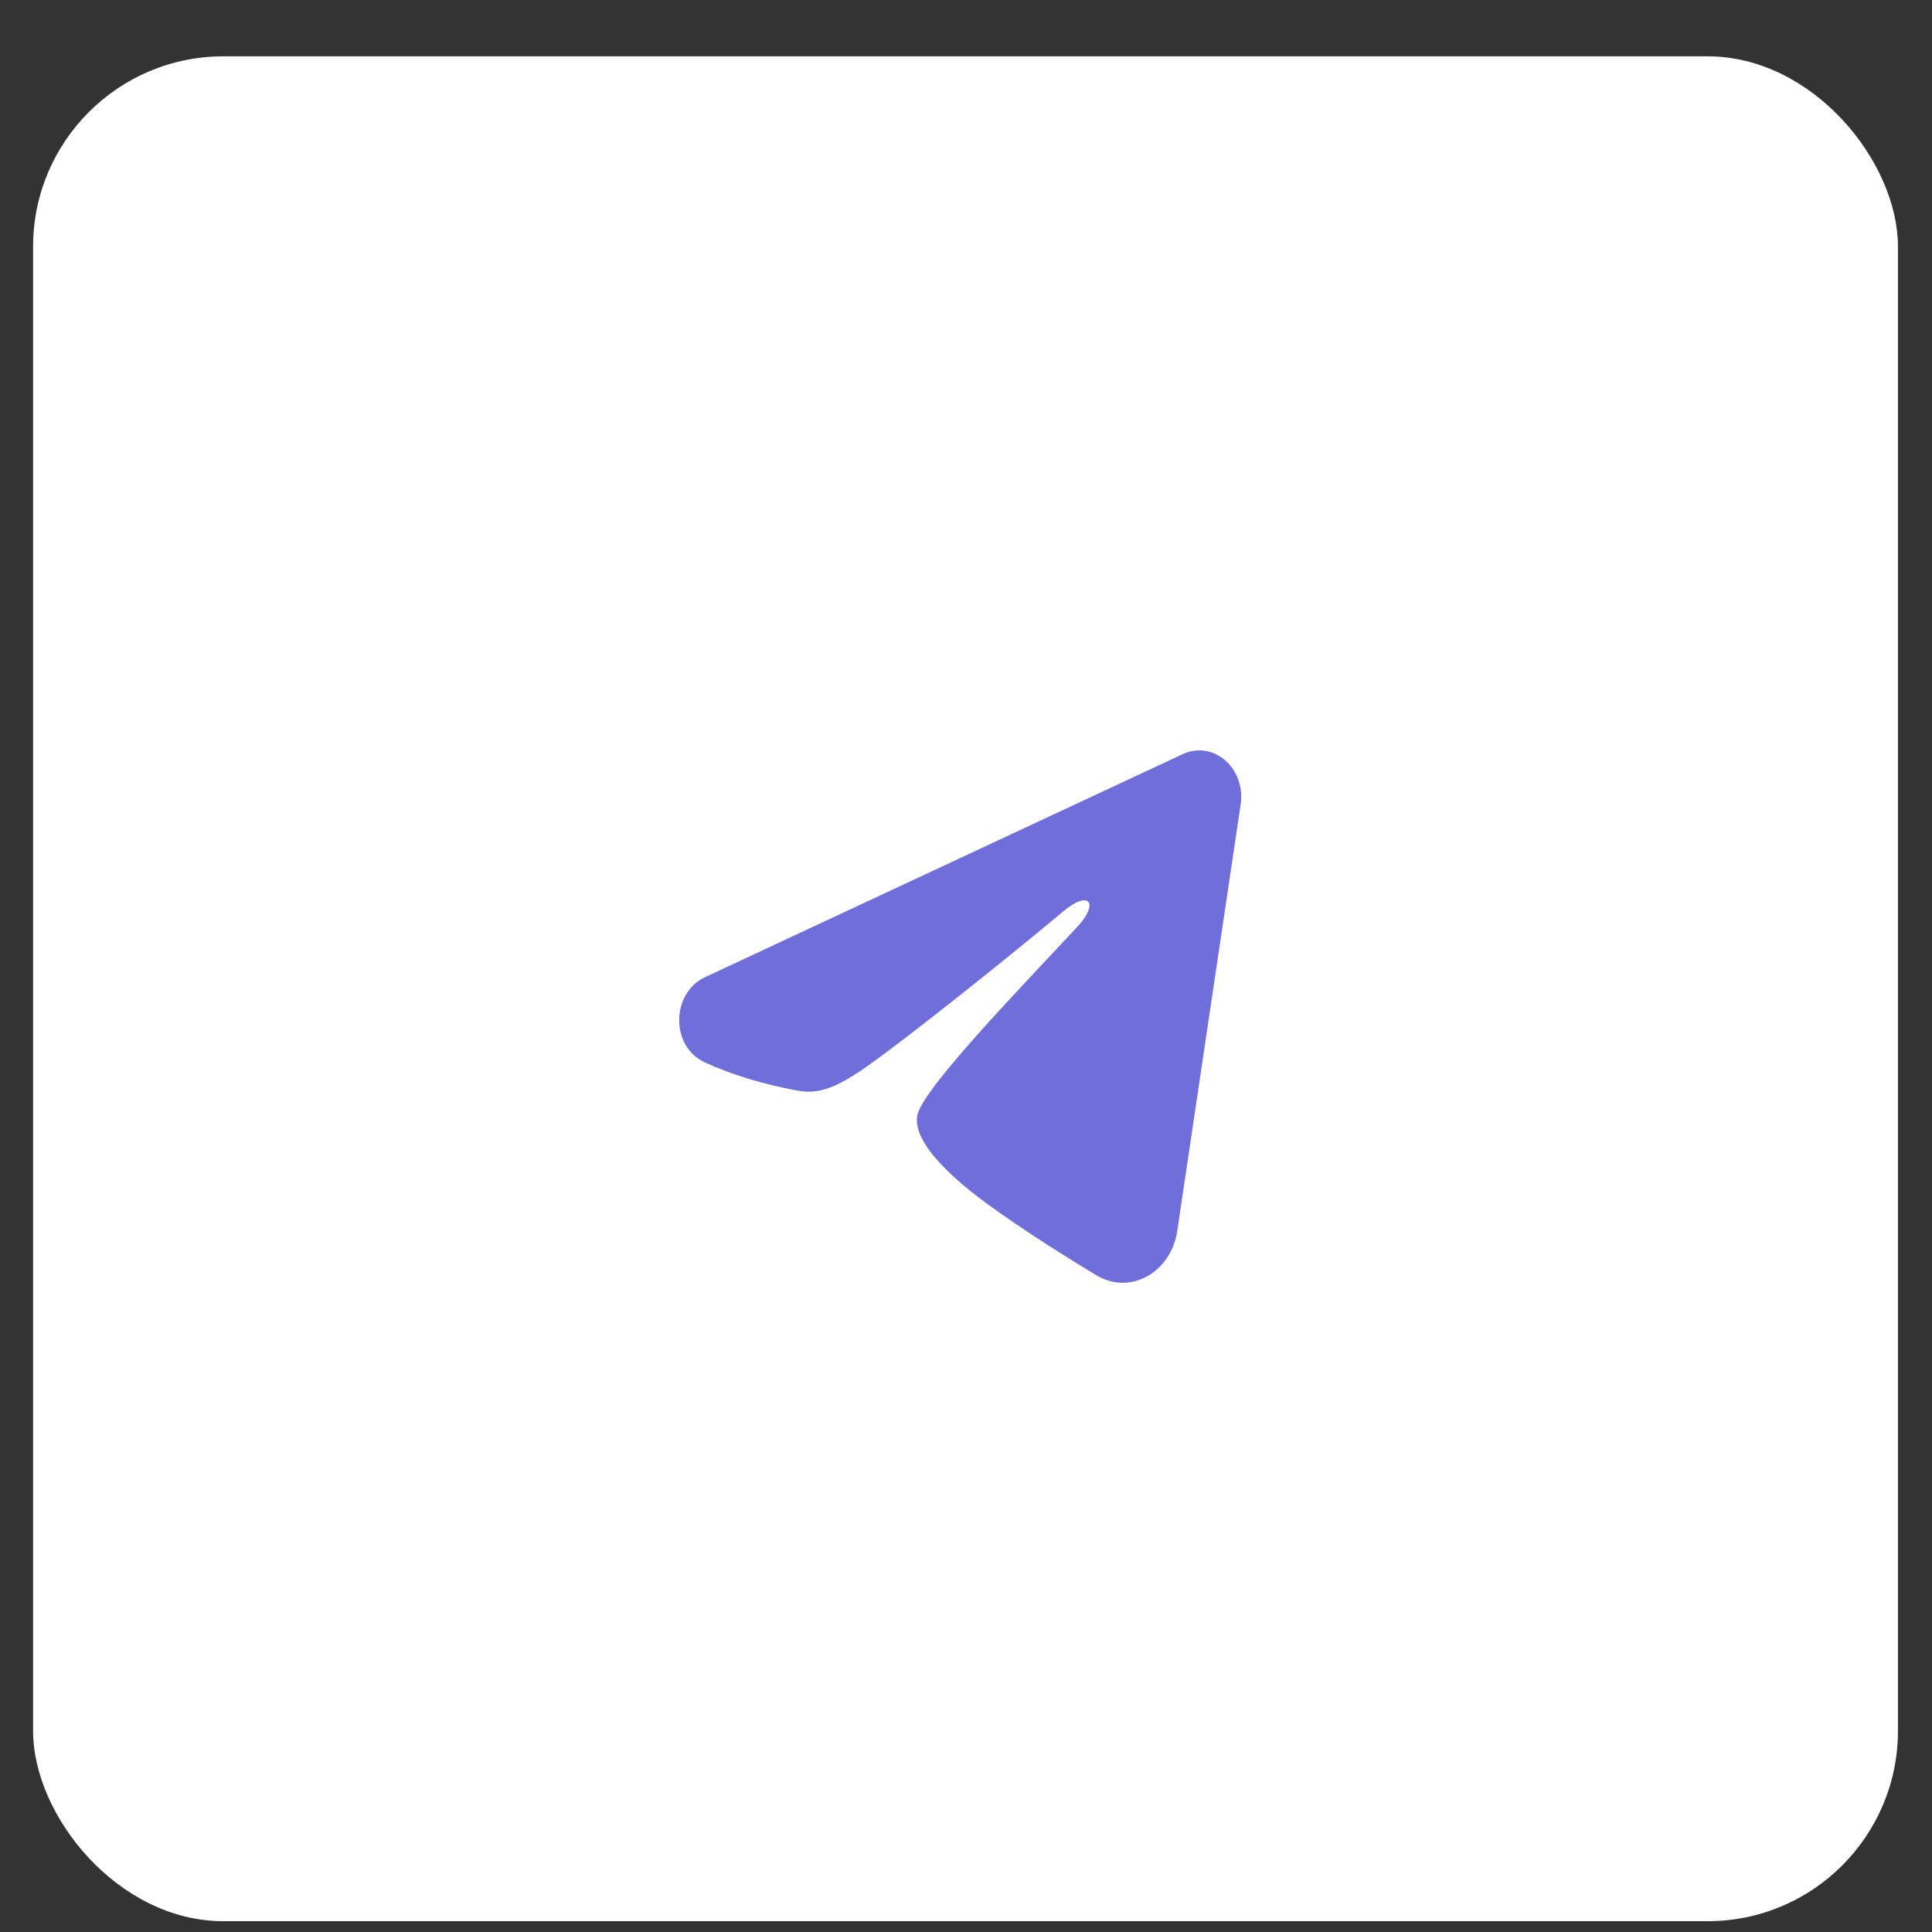
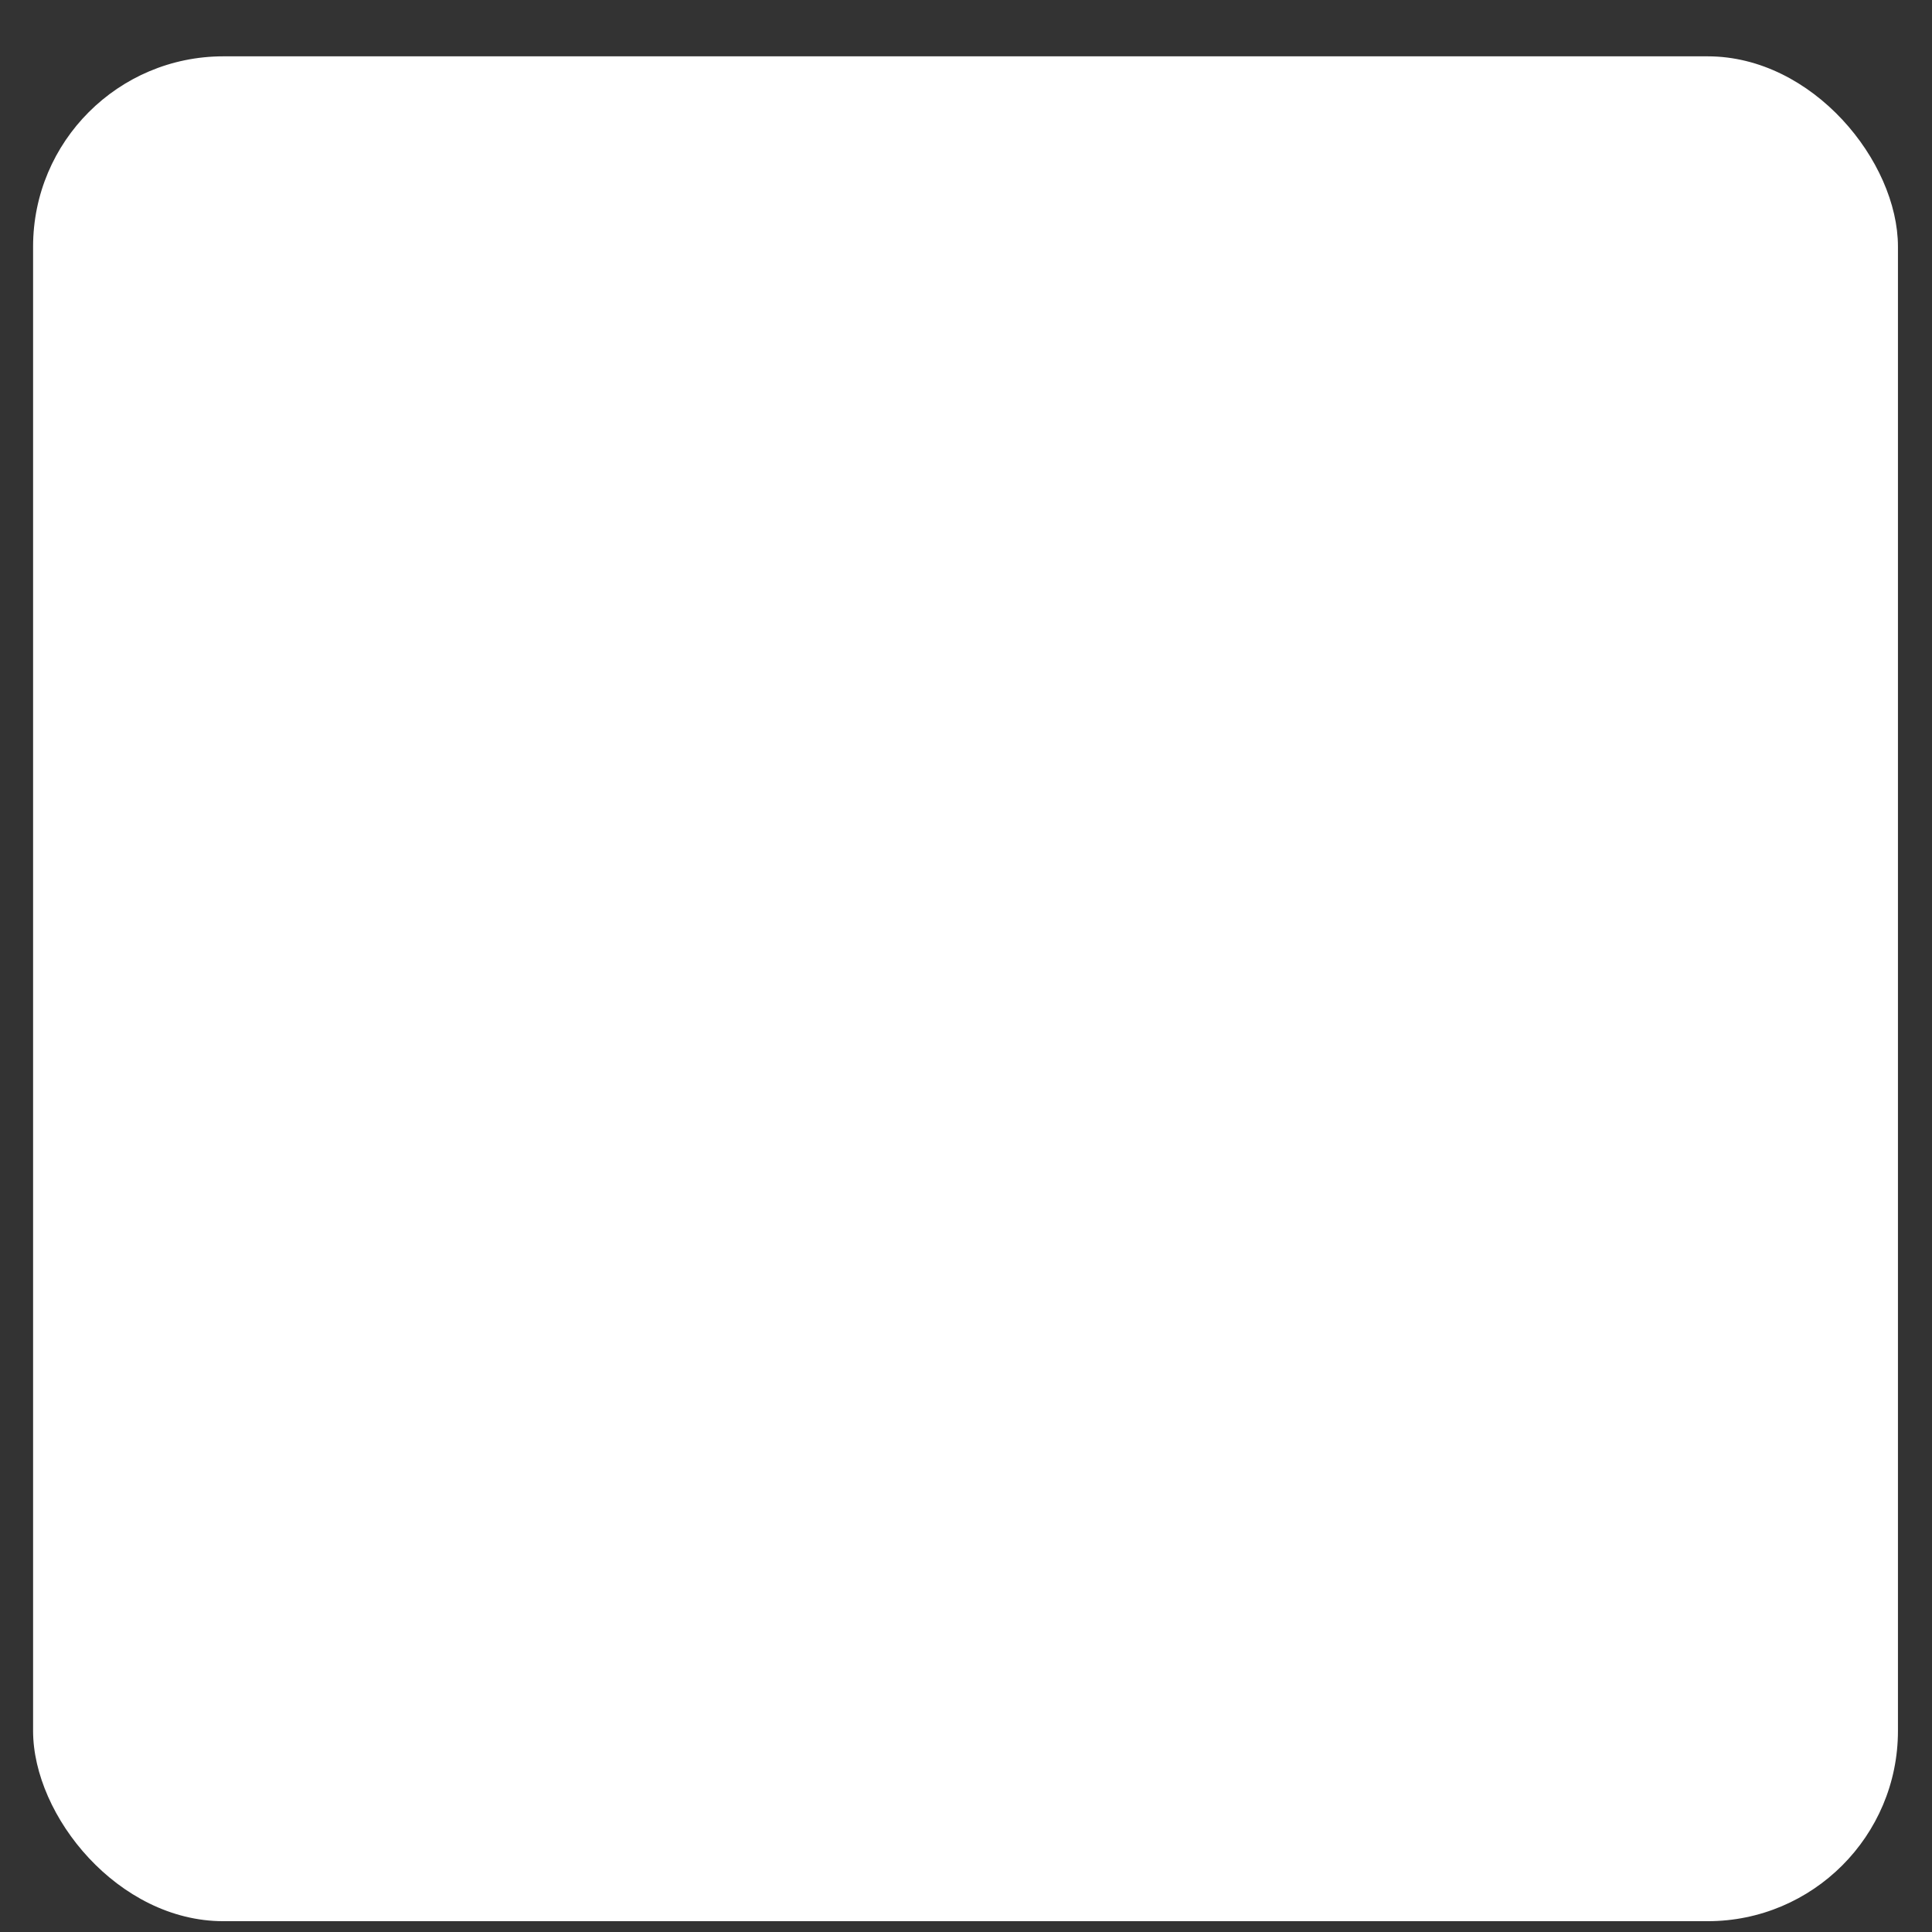
<svg xmlns="http://www.w3.org/2000/svg" width="32" height="32" viewBox="0 0 32 32" fill="none">
  <rect x="0" y="0" width="32" height="32" fill="#333333" stroke="none" />
  <rect x="0.548" y="0.933" width="30.888" height="30.888" rx="3.152" fill="white" />
  <g clip-path="url(#clip0_50_3)">
    <path fill-rule="evenodd" clip-rule="evenodd" d="M19.594 12.489C19.709 12.436 19.834 12.417 19.957 12.436C20.08 12.454 20.196 12.509 20.294 12.594C20.392 12.679 20.467 12.792 20.512 12.921C20.556 13.049 20.57 13.188 20.549 13.324L19.499 20.389C19.397 21.071 18.723 21.462 18.159 21.122C17.688 20.838 16.987 20.401 16.357 19.944C16.042 19.715 15.078 18.984 15.196 18.463C15.298 18.018 16.919 16.344 17.845 15.35C18.209 14.959 18.043 14.733 17.614 15.093C16.548 15.985 14.836 17.343 14.27 17.725C13.771 18.062 13.51 18.119 13.199 18.062C12.631 17.957 12.105 17.795 11.675 17.597C11.094 17.33 11.122 16.445 11.674 16.187L19.594 12.489Z" fill="#6F6EDB" />
  </g>
  <defs>
    <clipPath id="clip0_50_3">
-       <rect width="11.116" height="12.325" fill="white" transform="translate(10.435 10.214)" />
-     </clipPath>
+       </clipPath>
  </defs>
</svg>